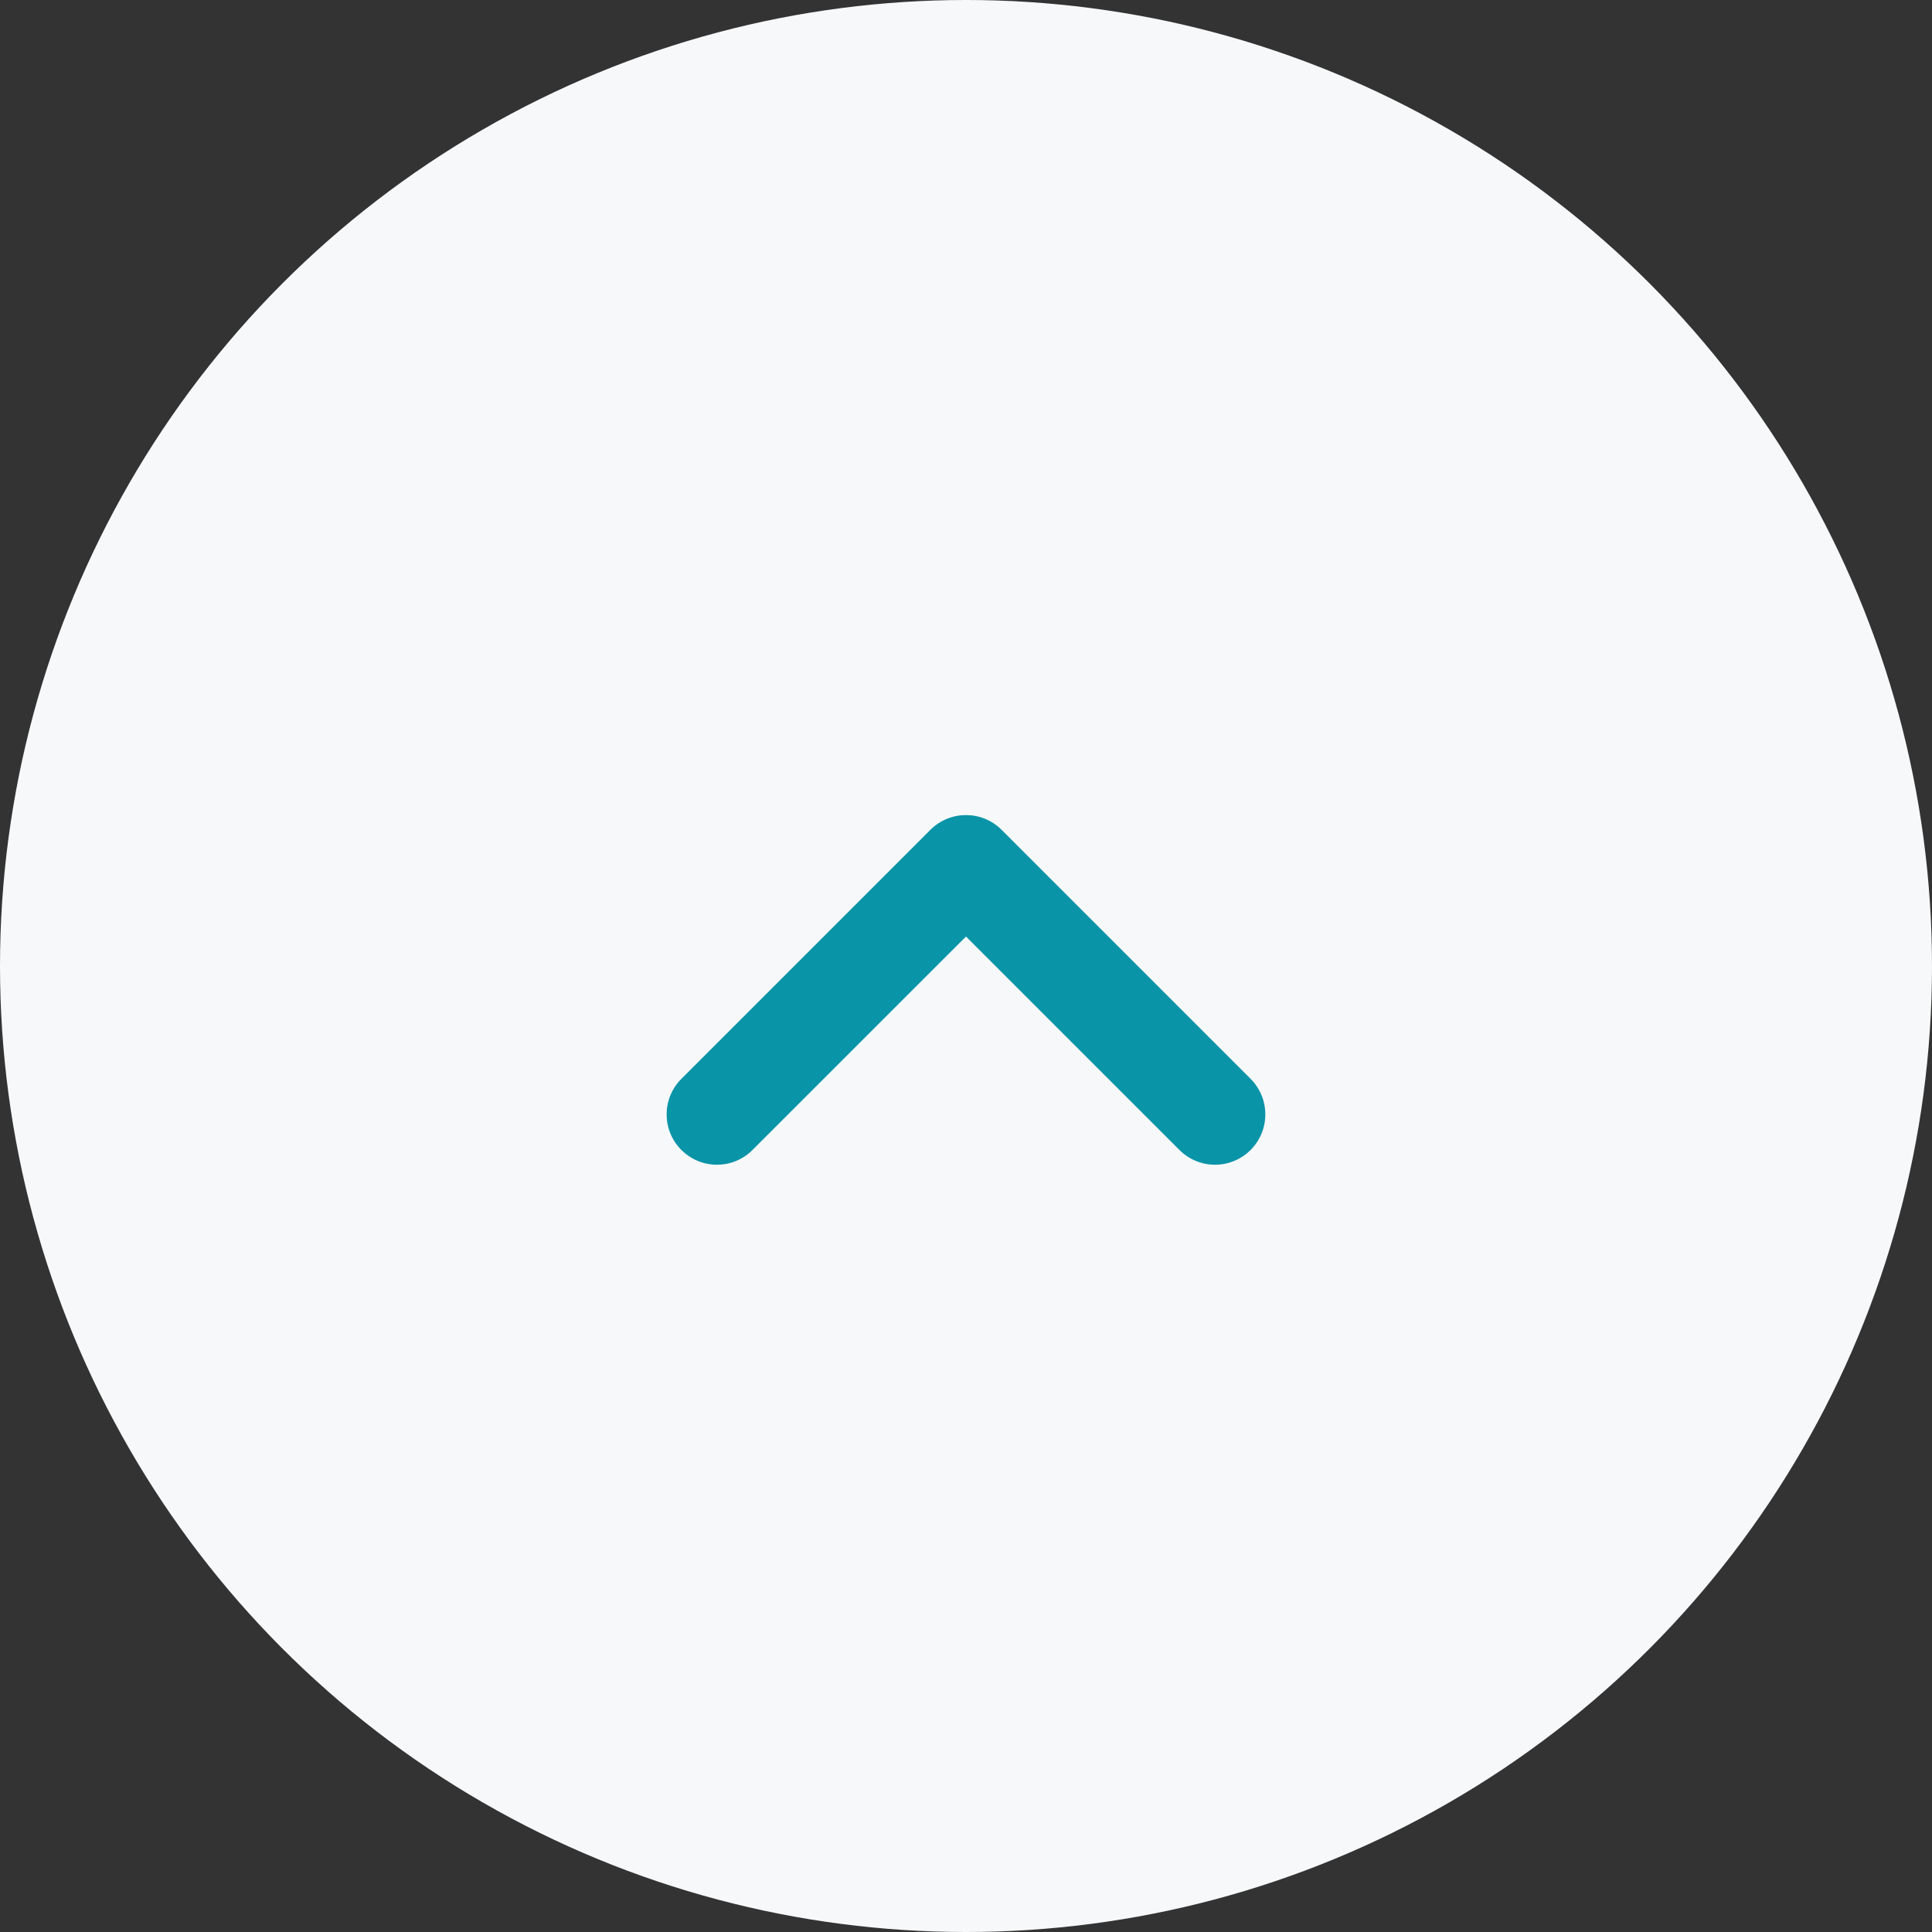
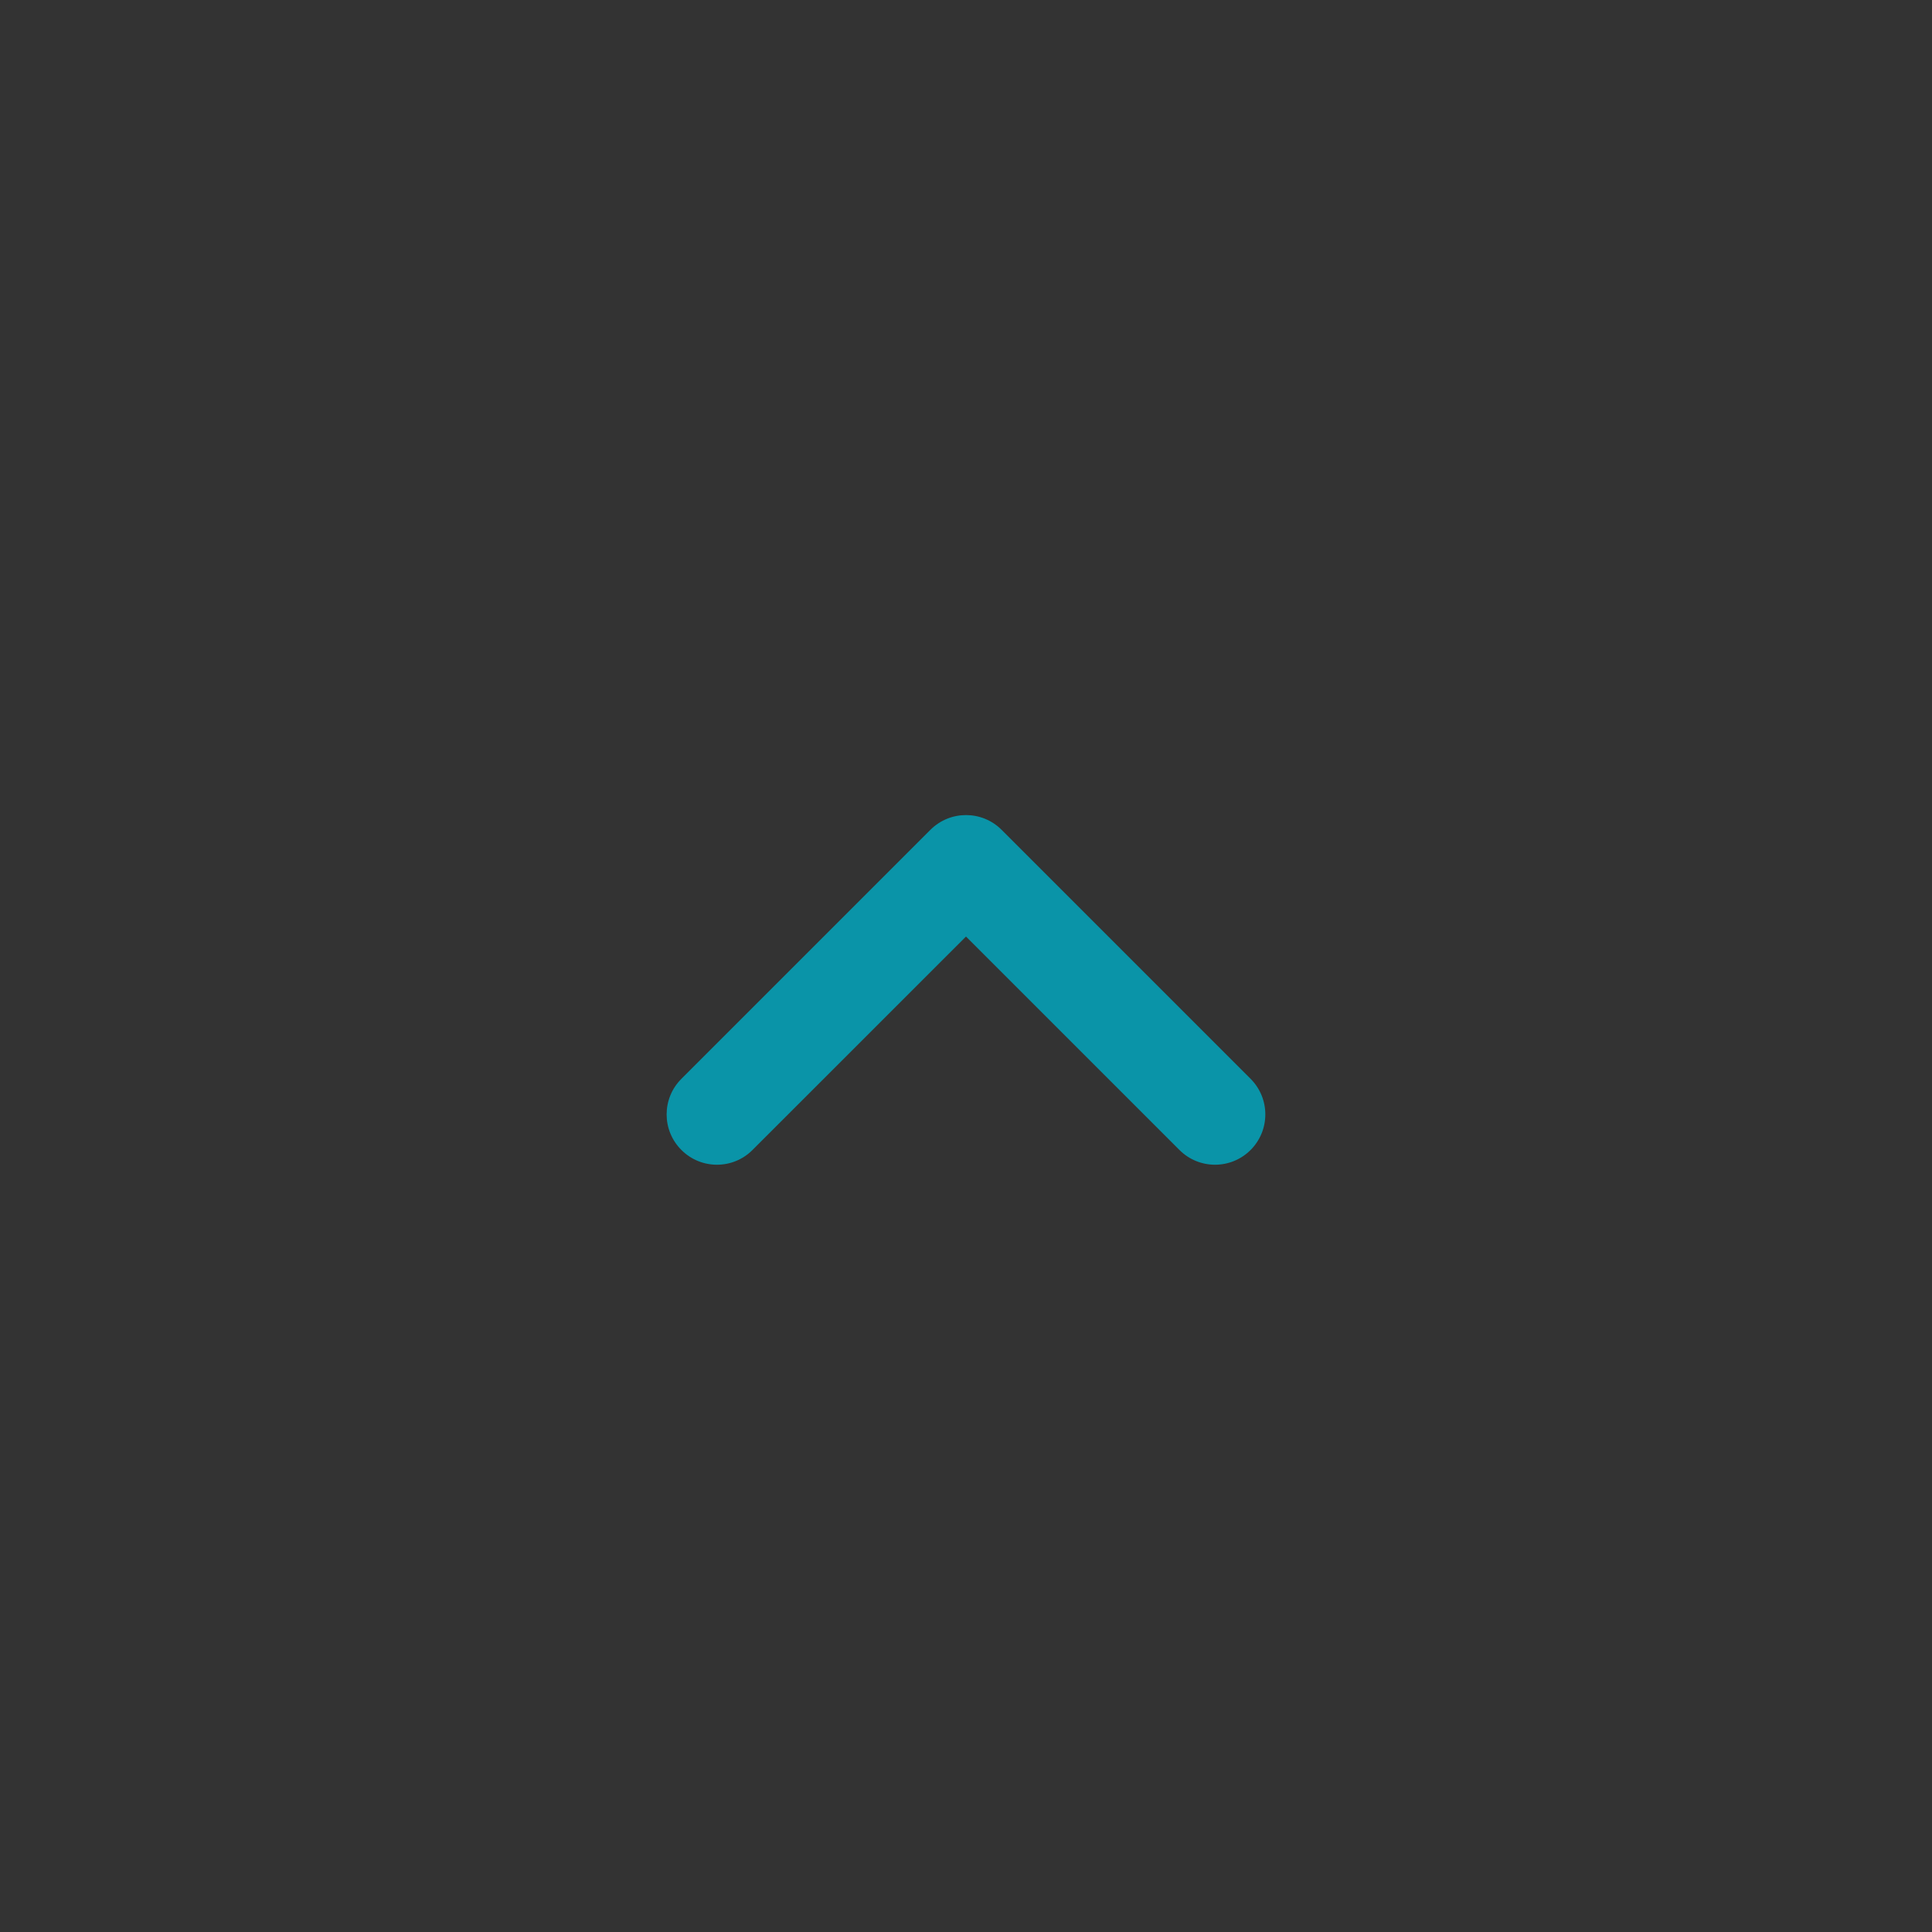
<svg xmlns="http://www.w3.org/2000/svg" width="32" height="32" viewBox="0 0 32 32" fill="none">
  <rect x="0" y="0" width="32" height="32" fill="#333333" stroke="none" />
-   <circle cx="16" cy="16" r="16" fill="#F7F8FA" />
  <path fill-rule="evenodd" clip-rule="evenodd" d="M16.589 13.744C16.264 13.419 15.736 13.419 15.411 13.744L11.286 17.869C10.96 18.194 10.96 18.722 11.286 19.047C11.611 19.373 12.139 19.373 12.464 19.047L16 15.512L19.535 19.047C19.861 19.373 20.388 19.373 20.714 19.047C21.039 18.722 21.039 18.194 20.714 17.869L16.589 13.744Z" fill="#0A94A8" />
</svg>